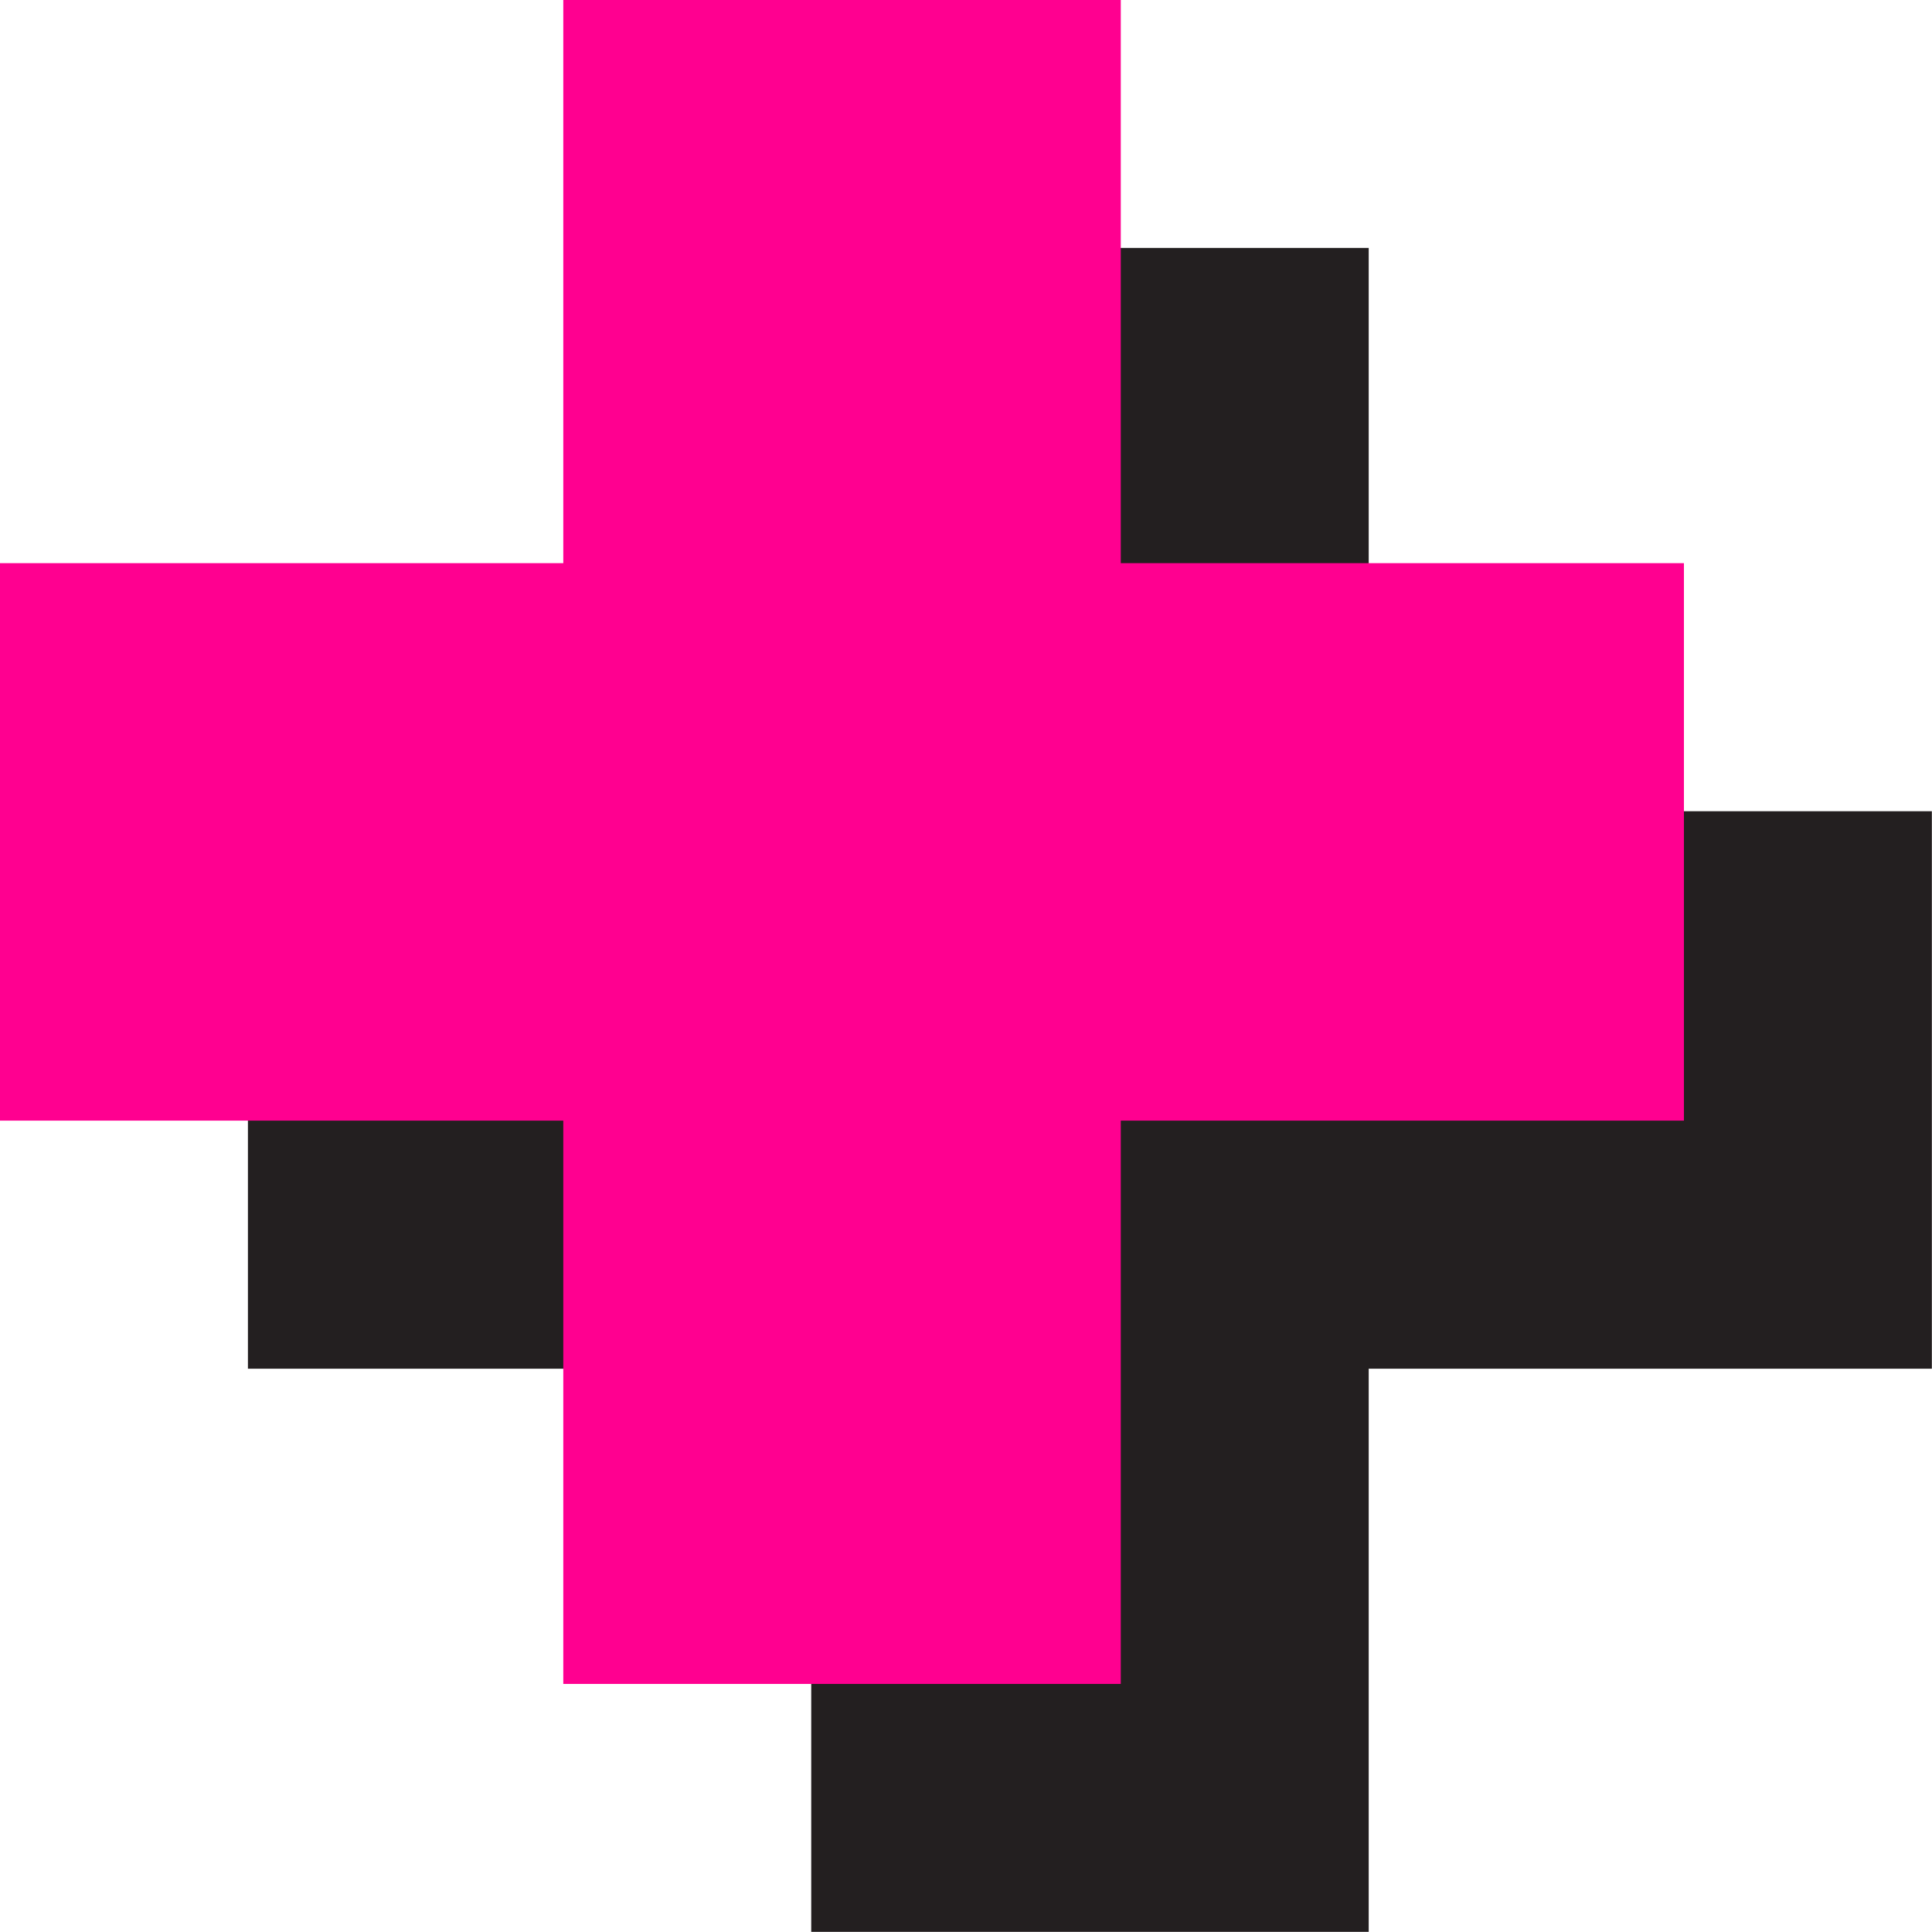
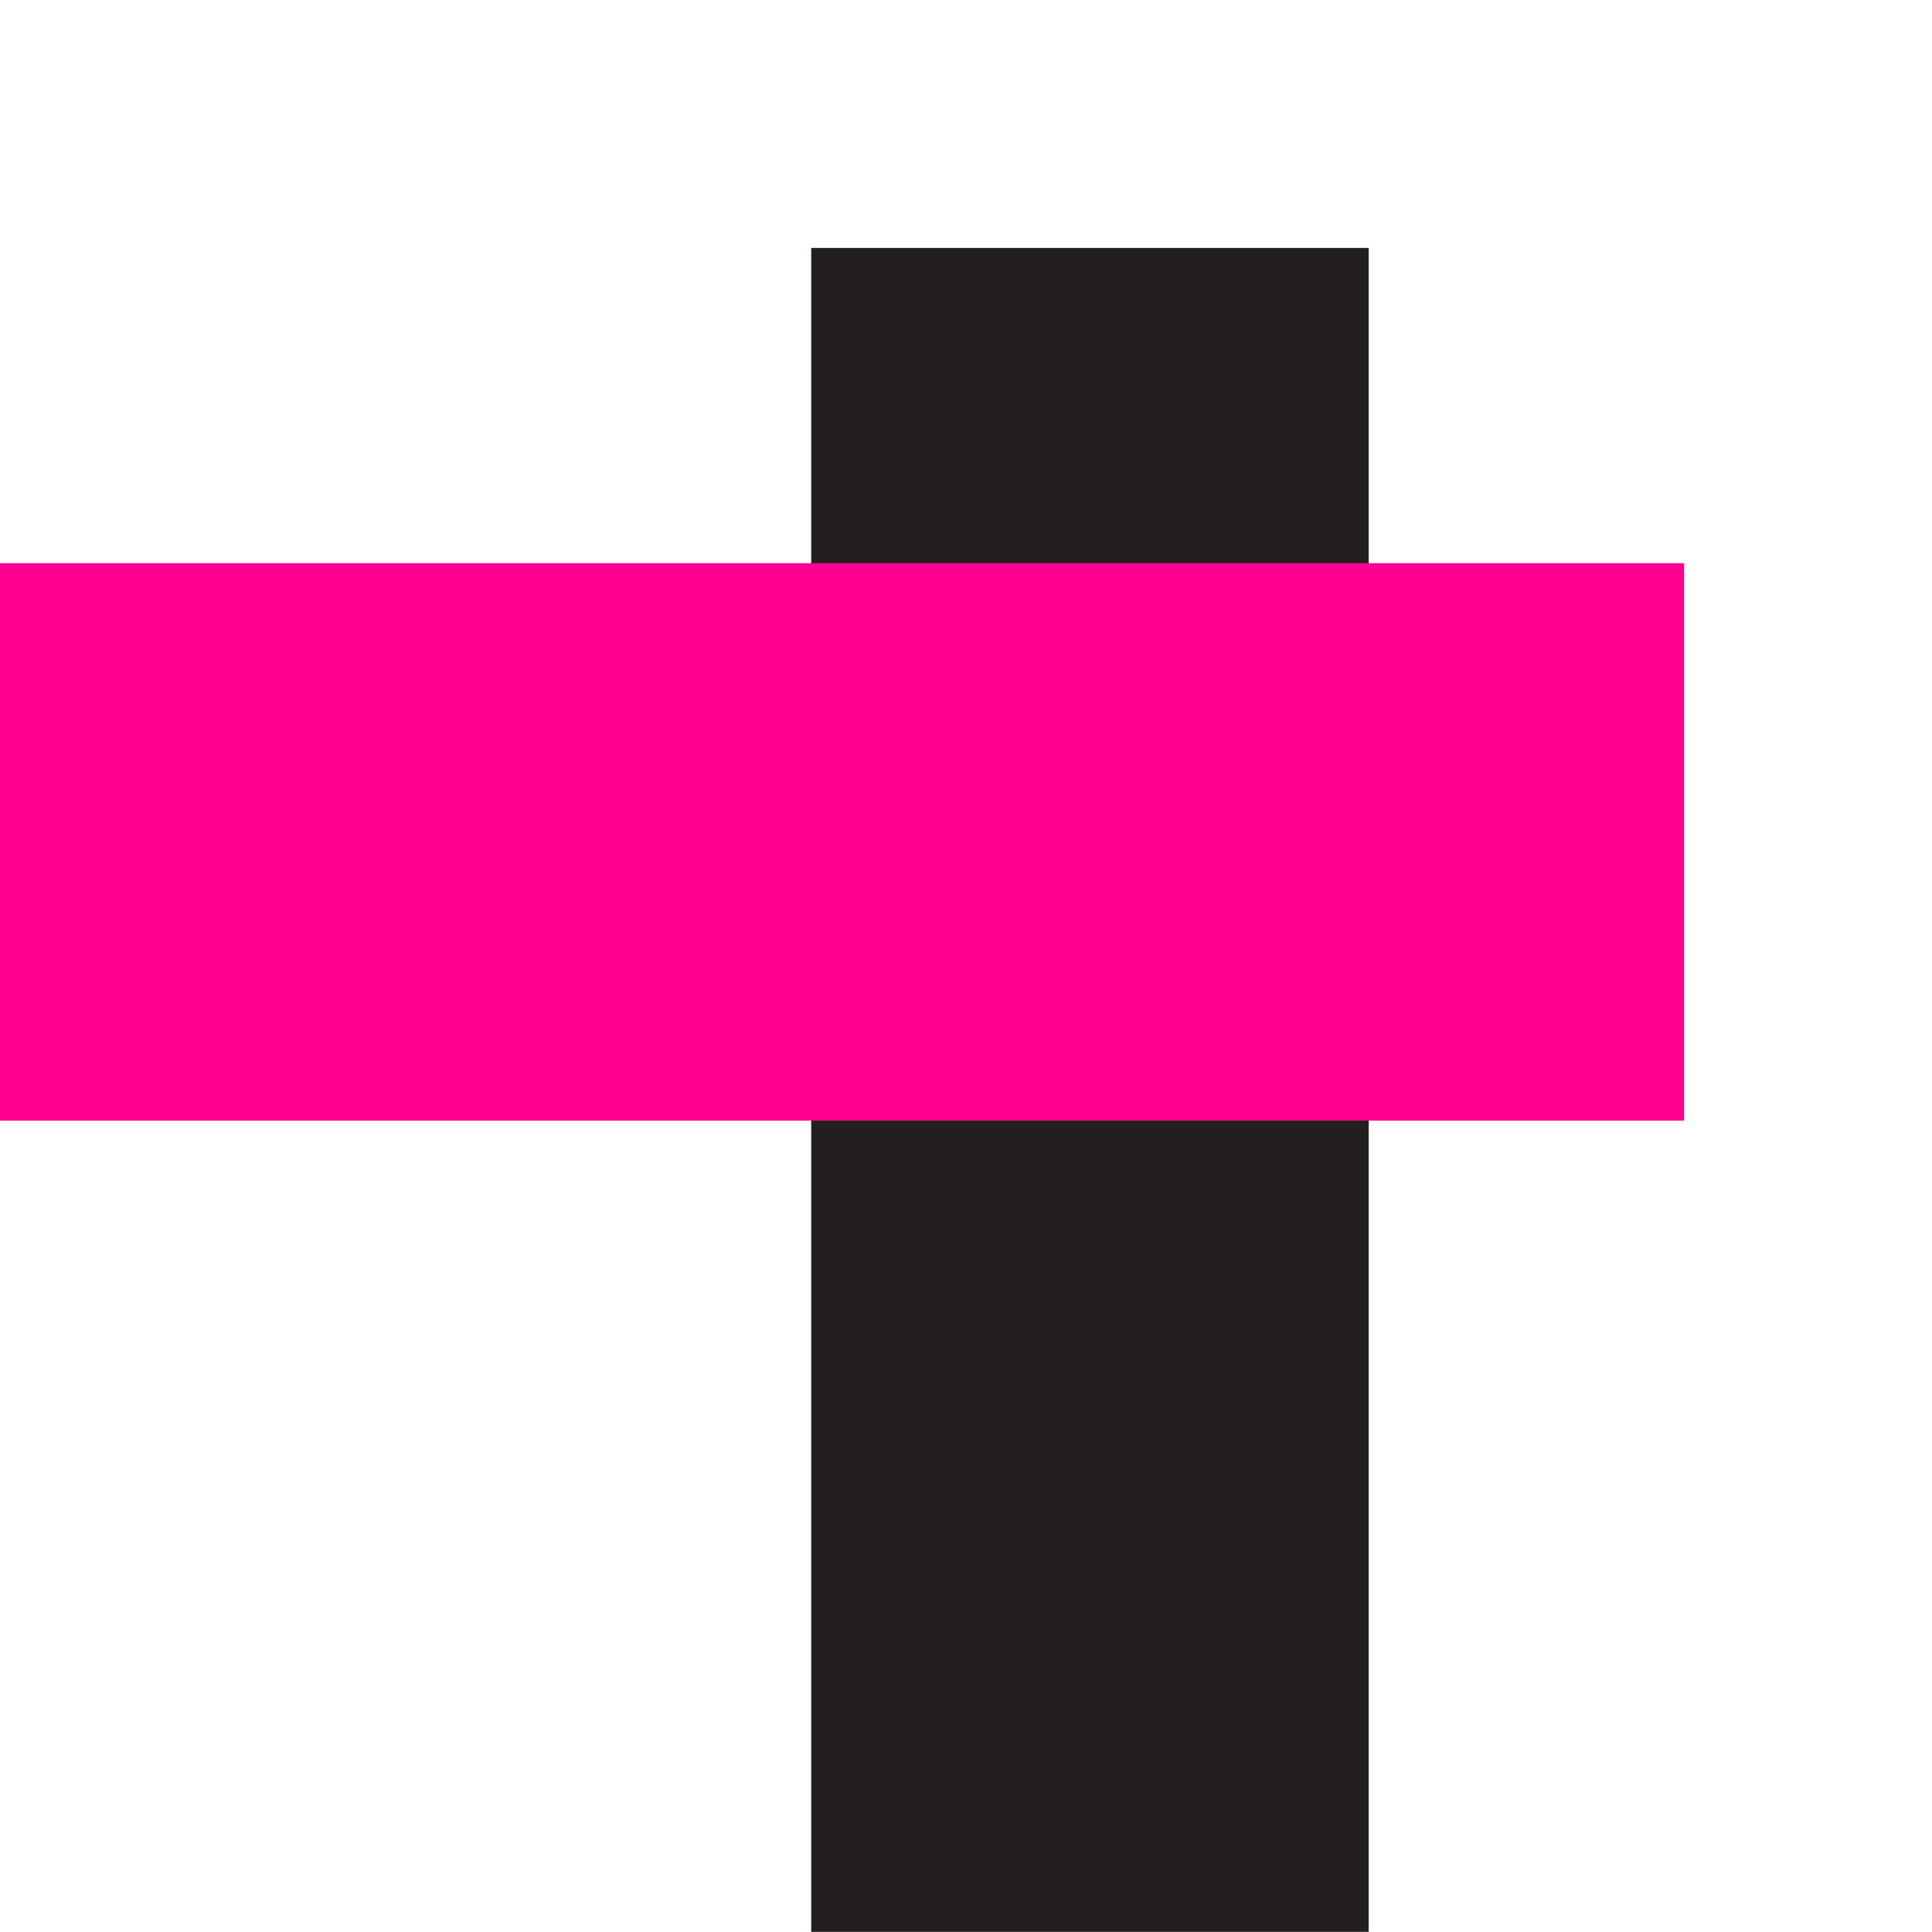
<svg xmlns="http://www.w3.org/2000/svg" viewBox="0 0 132.94 132.94">
  <title>growth</title>
  <g id="Layer_2" data-name="Layer 2">
    <g id="Layer_1-2" data-name="Layer 1">
-       <rect x="17.07" y="55.82" width="115.87" height="38.36" transform="translate(150 150) rotate(180)" style="fill:#231f20" />
      <rect x="17.07" y="55.82" width="115.87" height="38.36" transform="translate(0 150) rotate(-90)" style="fill:#231f20" />
      <rect y="38.76" width="115.87" height="38.36" transform="translate(115.87 115.87) rotate(180)" style="fill:#ff0090" />
-       <rect y="38.76" width="115.87" height="38.36" transform="translate(0 115.87) rotate(-90)" style="fill:#ff0090" />
    </g>
  </g>
</svg>